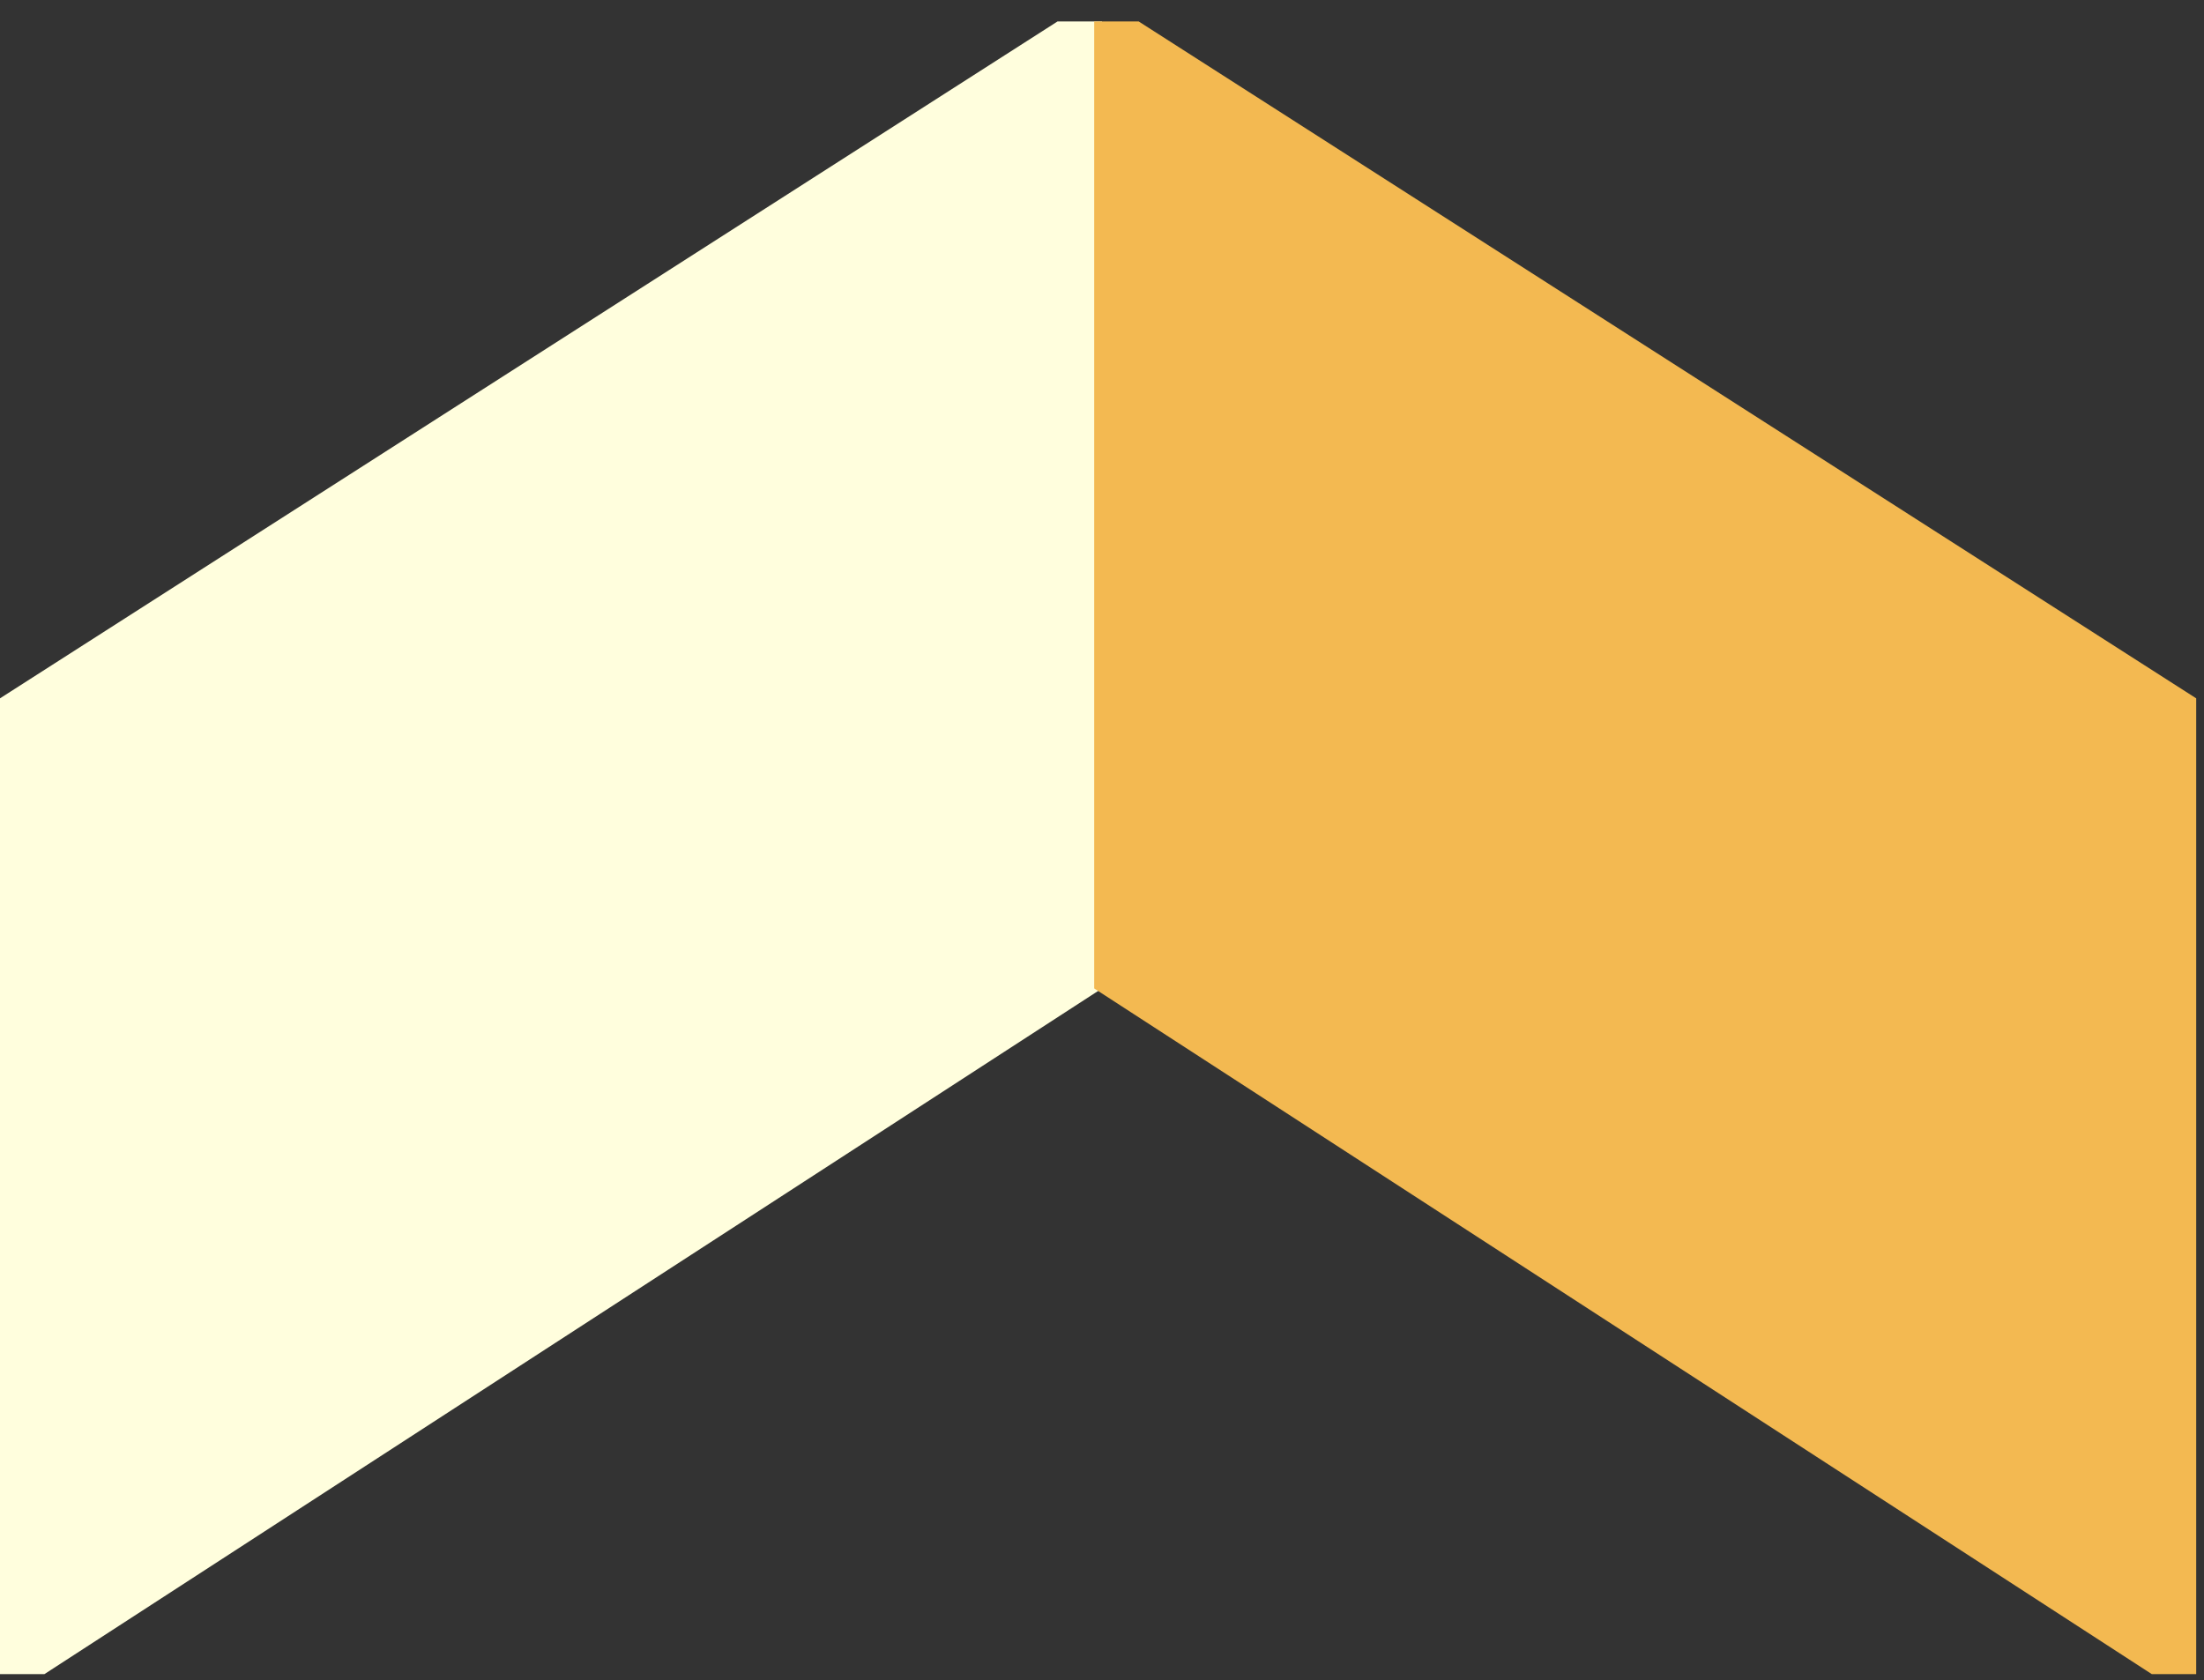
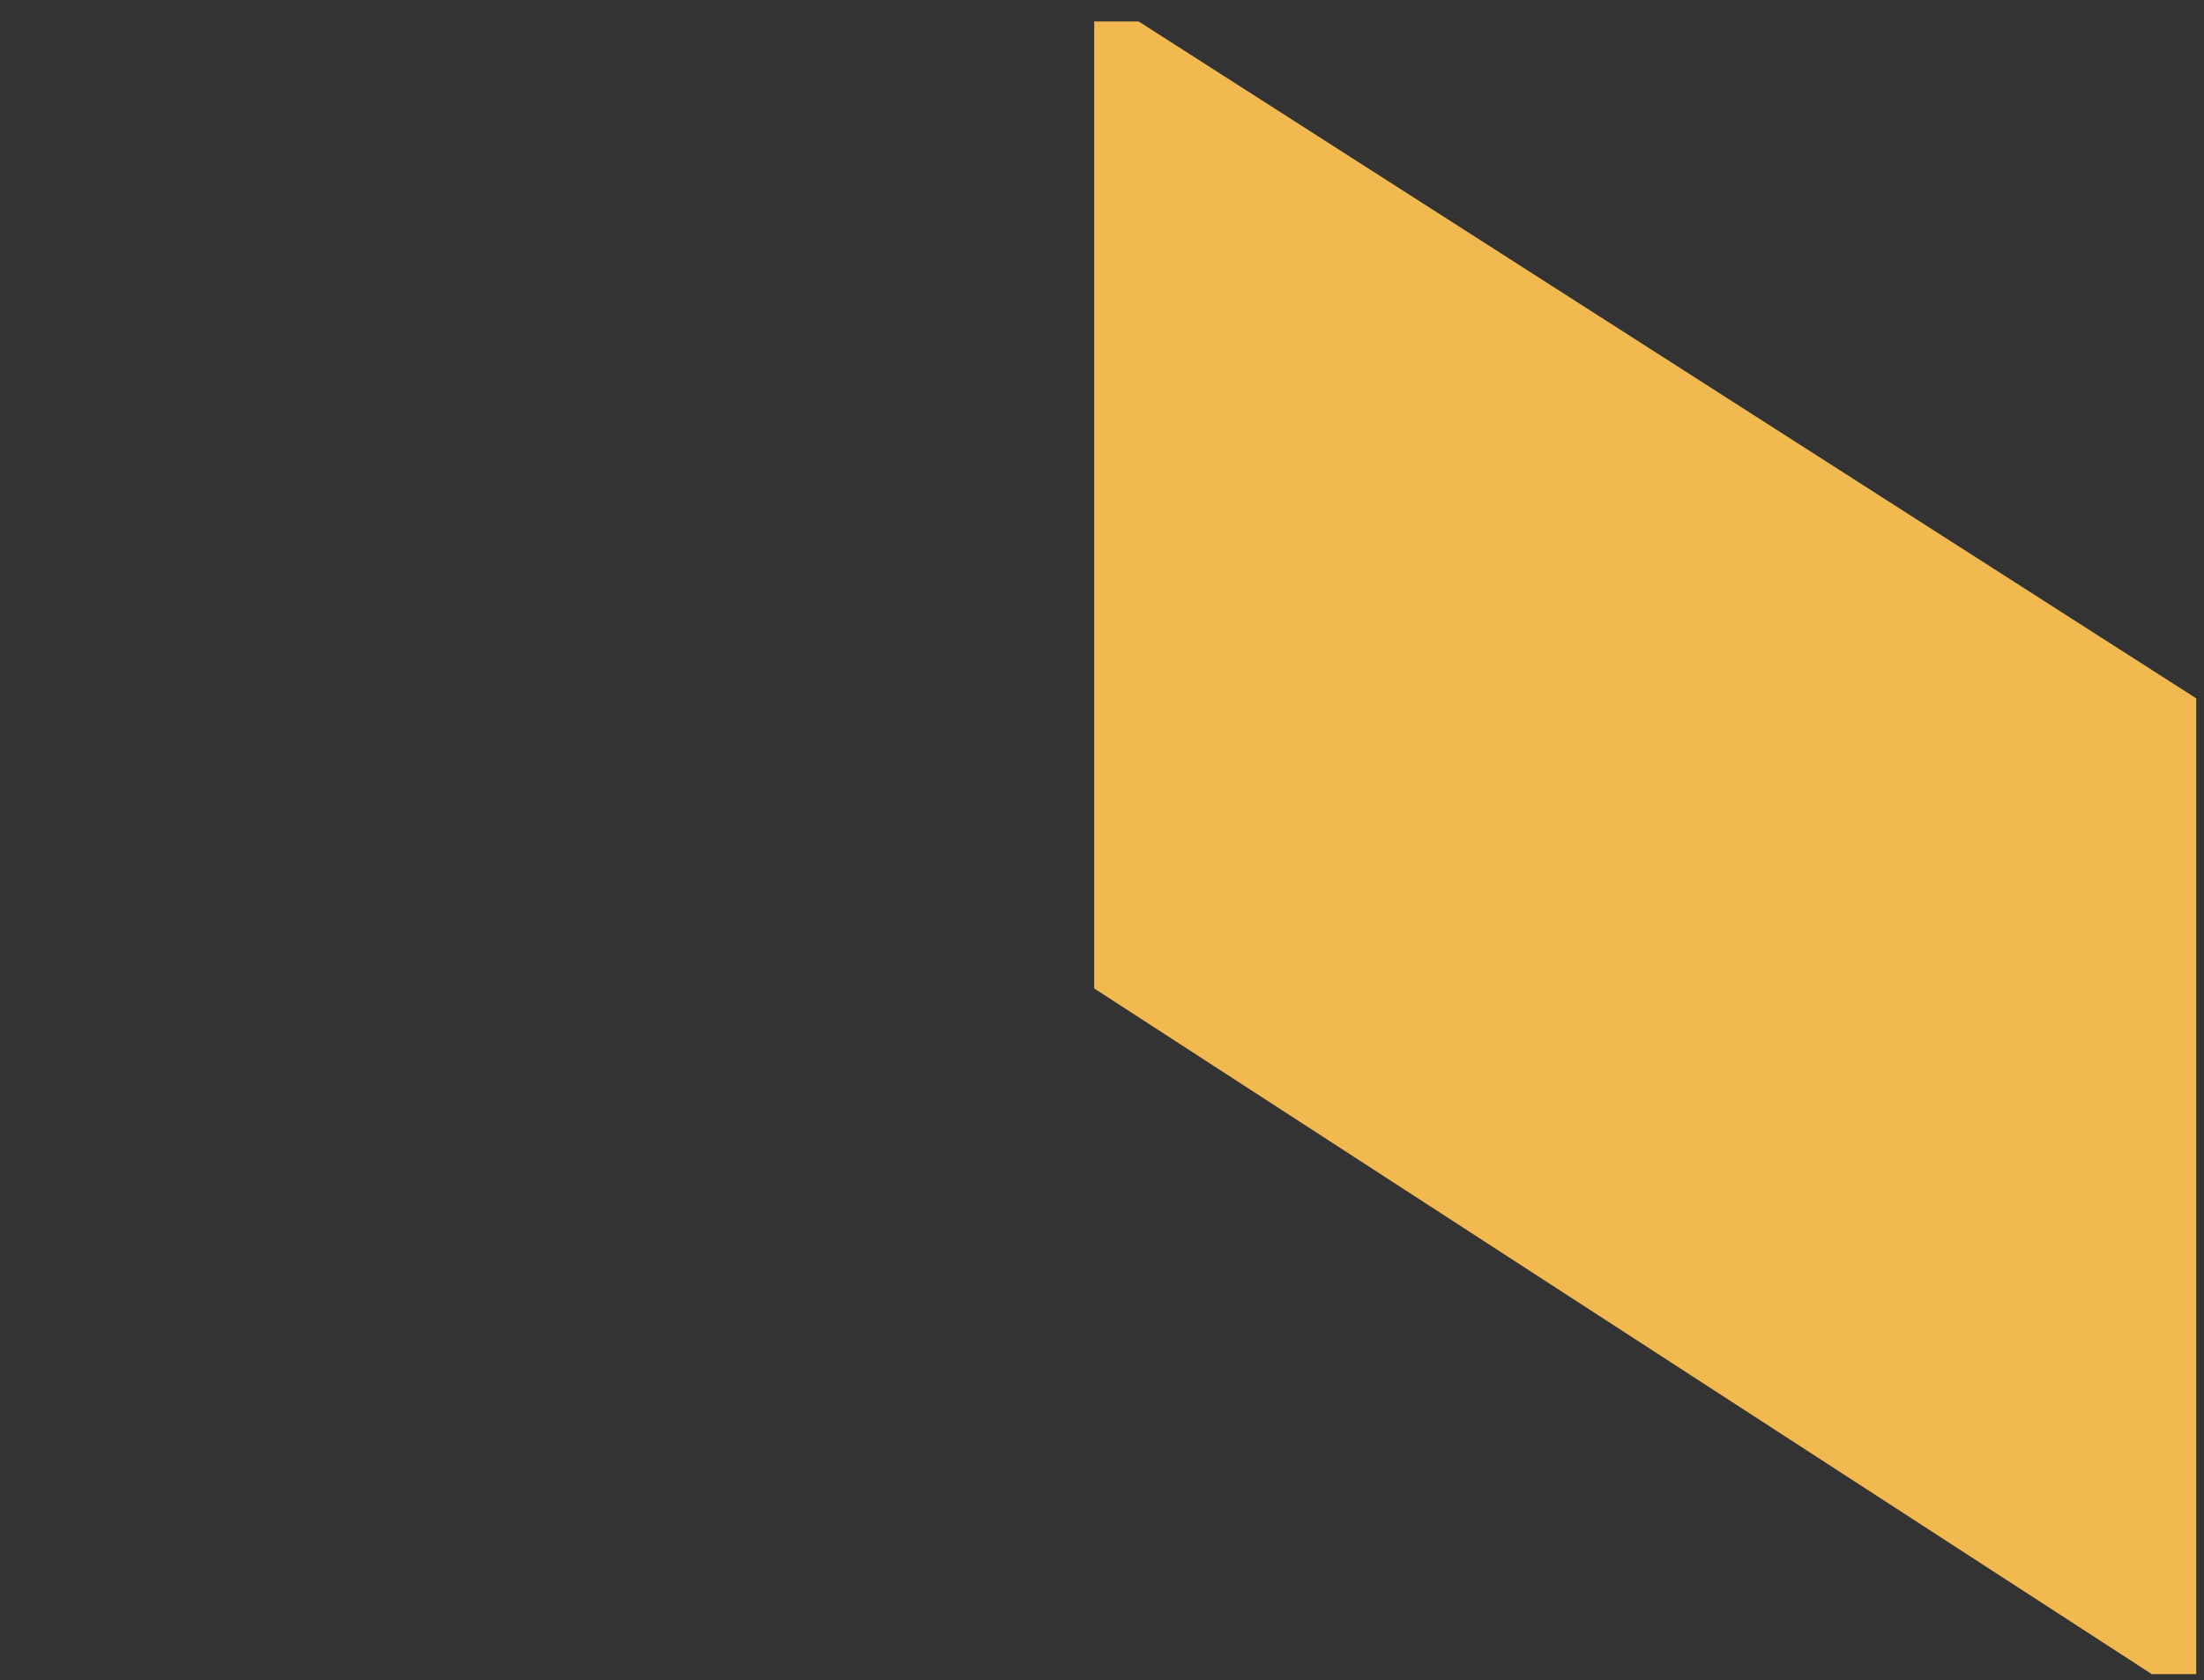
<svg xmlns="http://www.w3.org/2000/svg" width="80" height="61" viewBox="0 0 80 61" fill="none">
  <rect x="0" y="0" width="80" height="61" fill="#333333" stroke="none" />
-   <path d="M40 35.885L40 0.778H38.387L0 25.353L0 60.778H1.613L40 35.885Z" fill="#FFFEDD" />
  <path d="M39.717 35.885L39.717 0.778H41.33L79.717 25.353V60.778H78.104L39.717 35.885Z" fill="#F3B951" />
</svg>